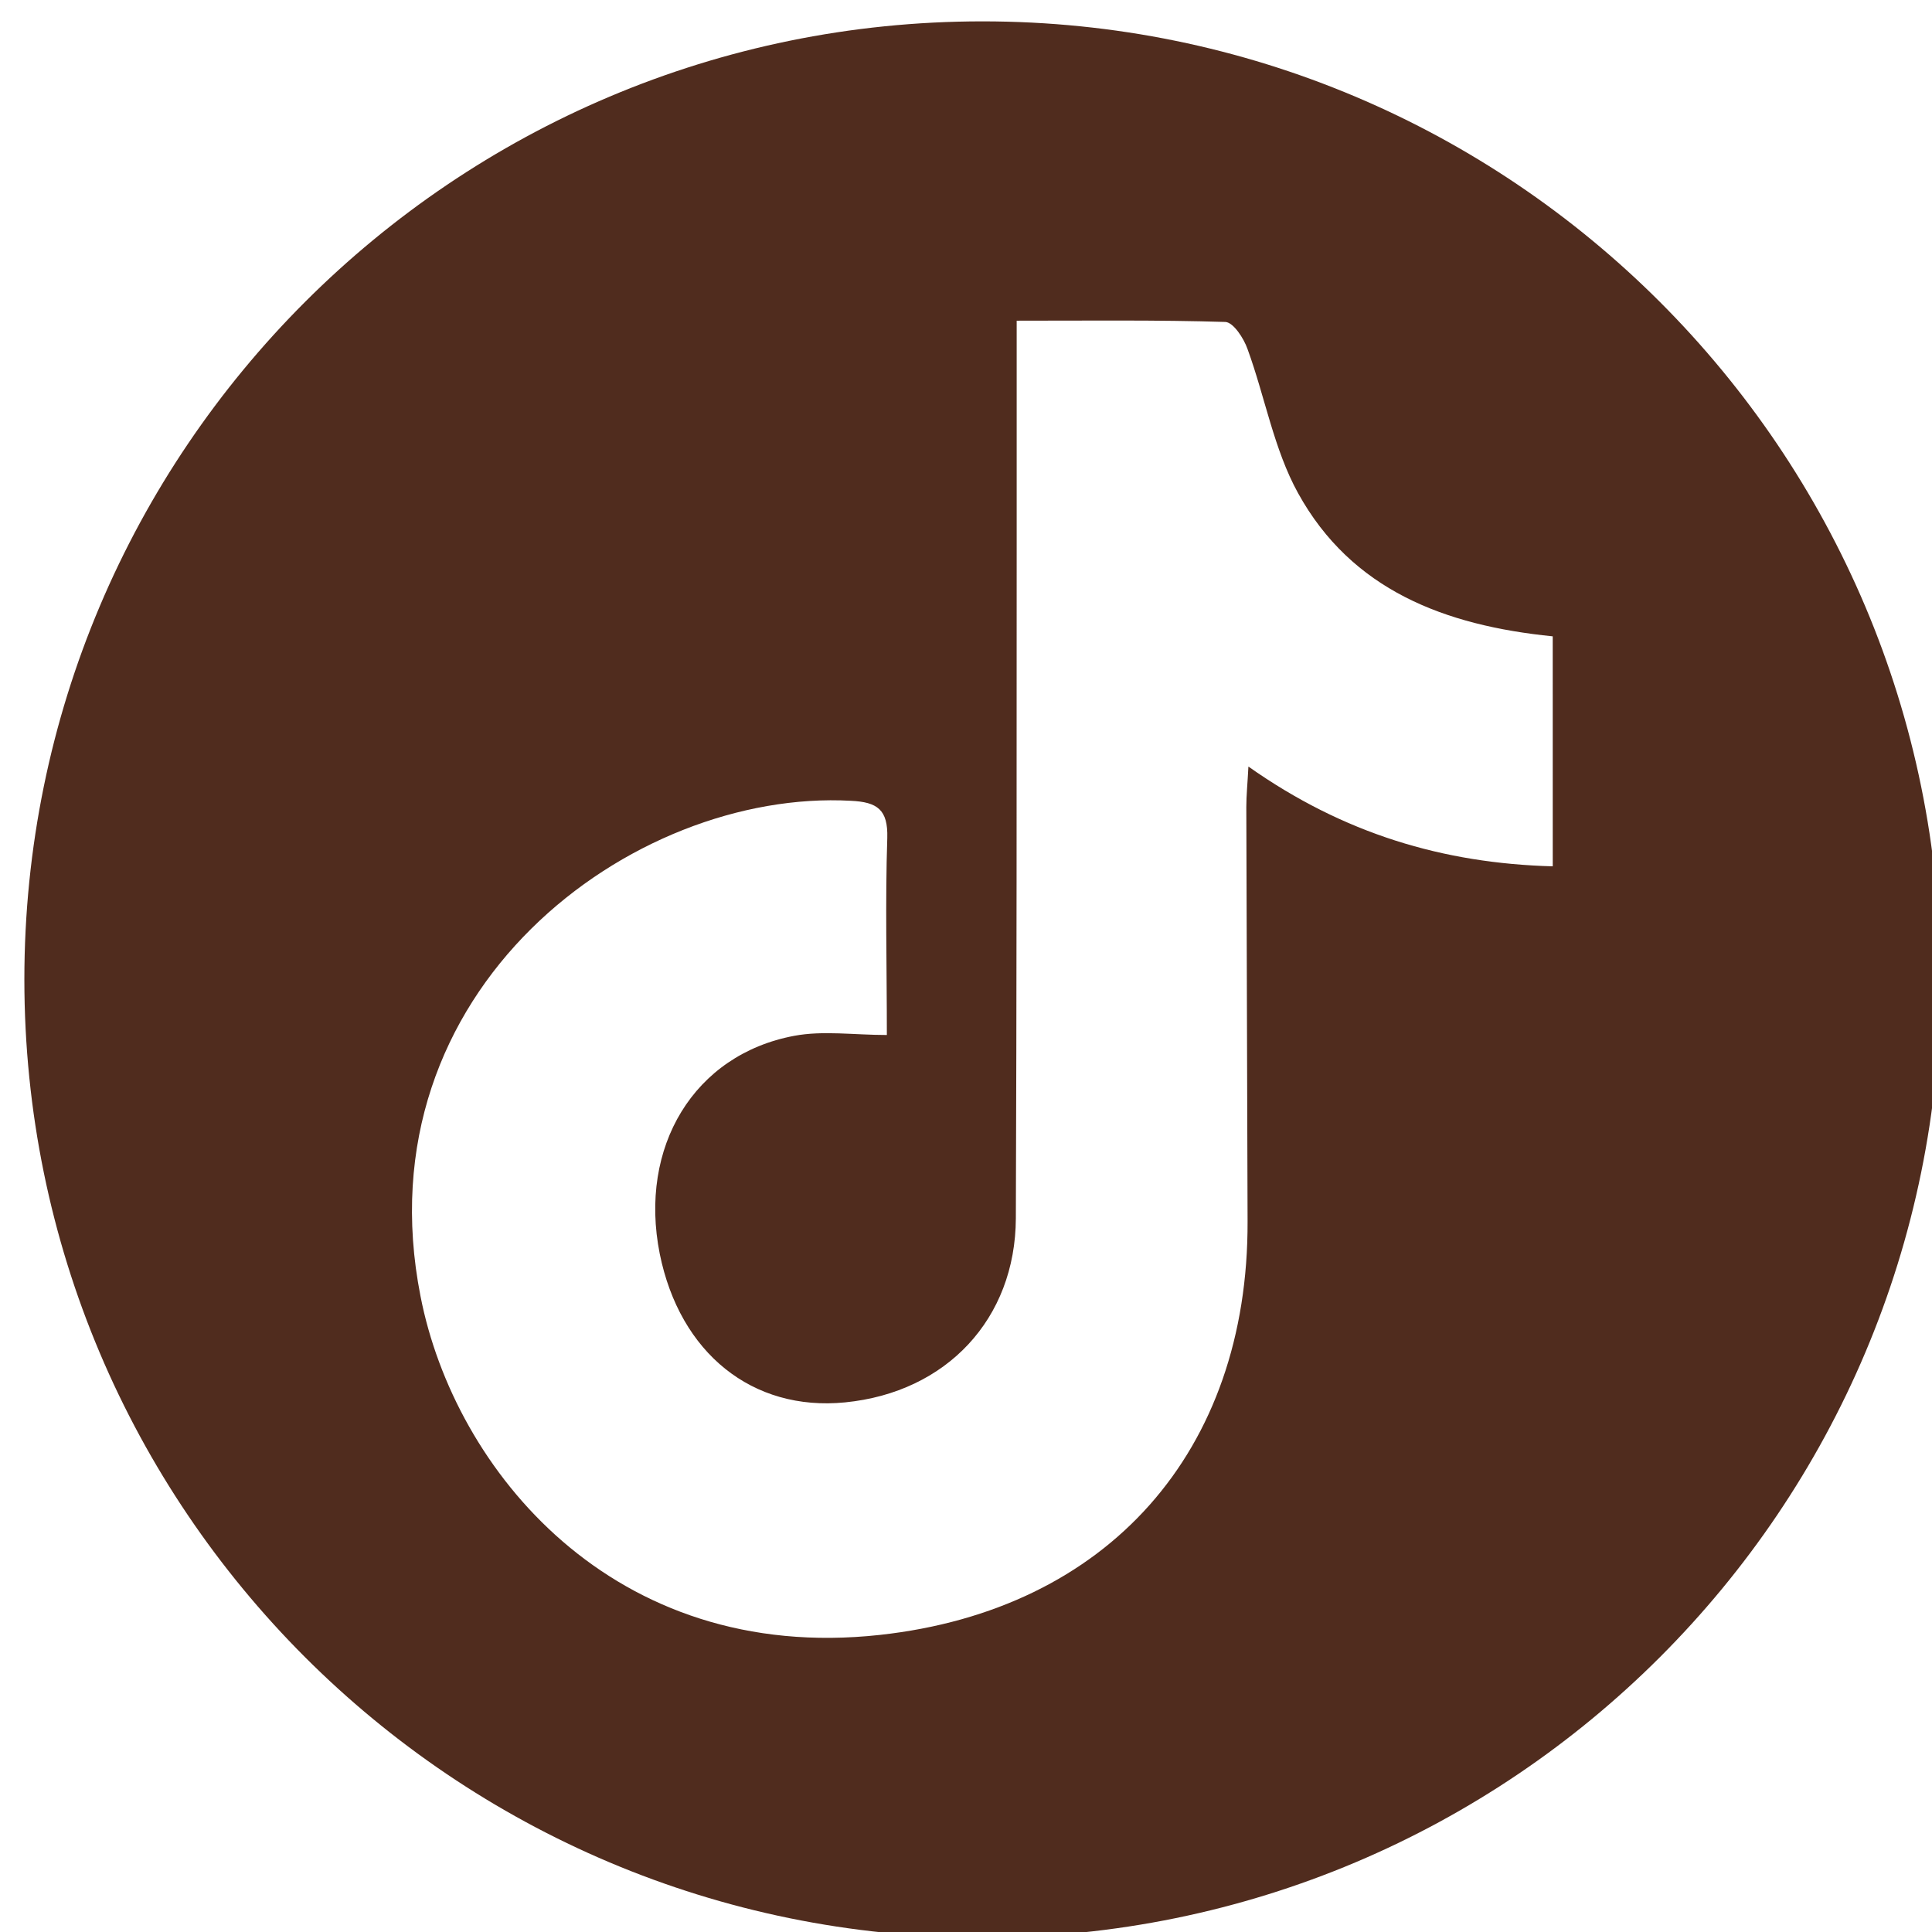
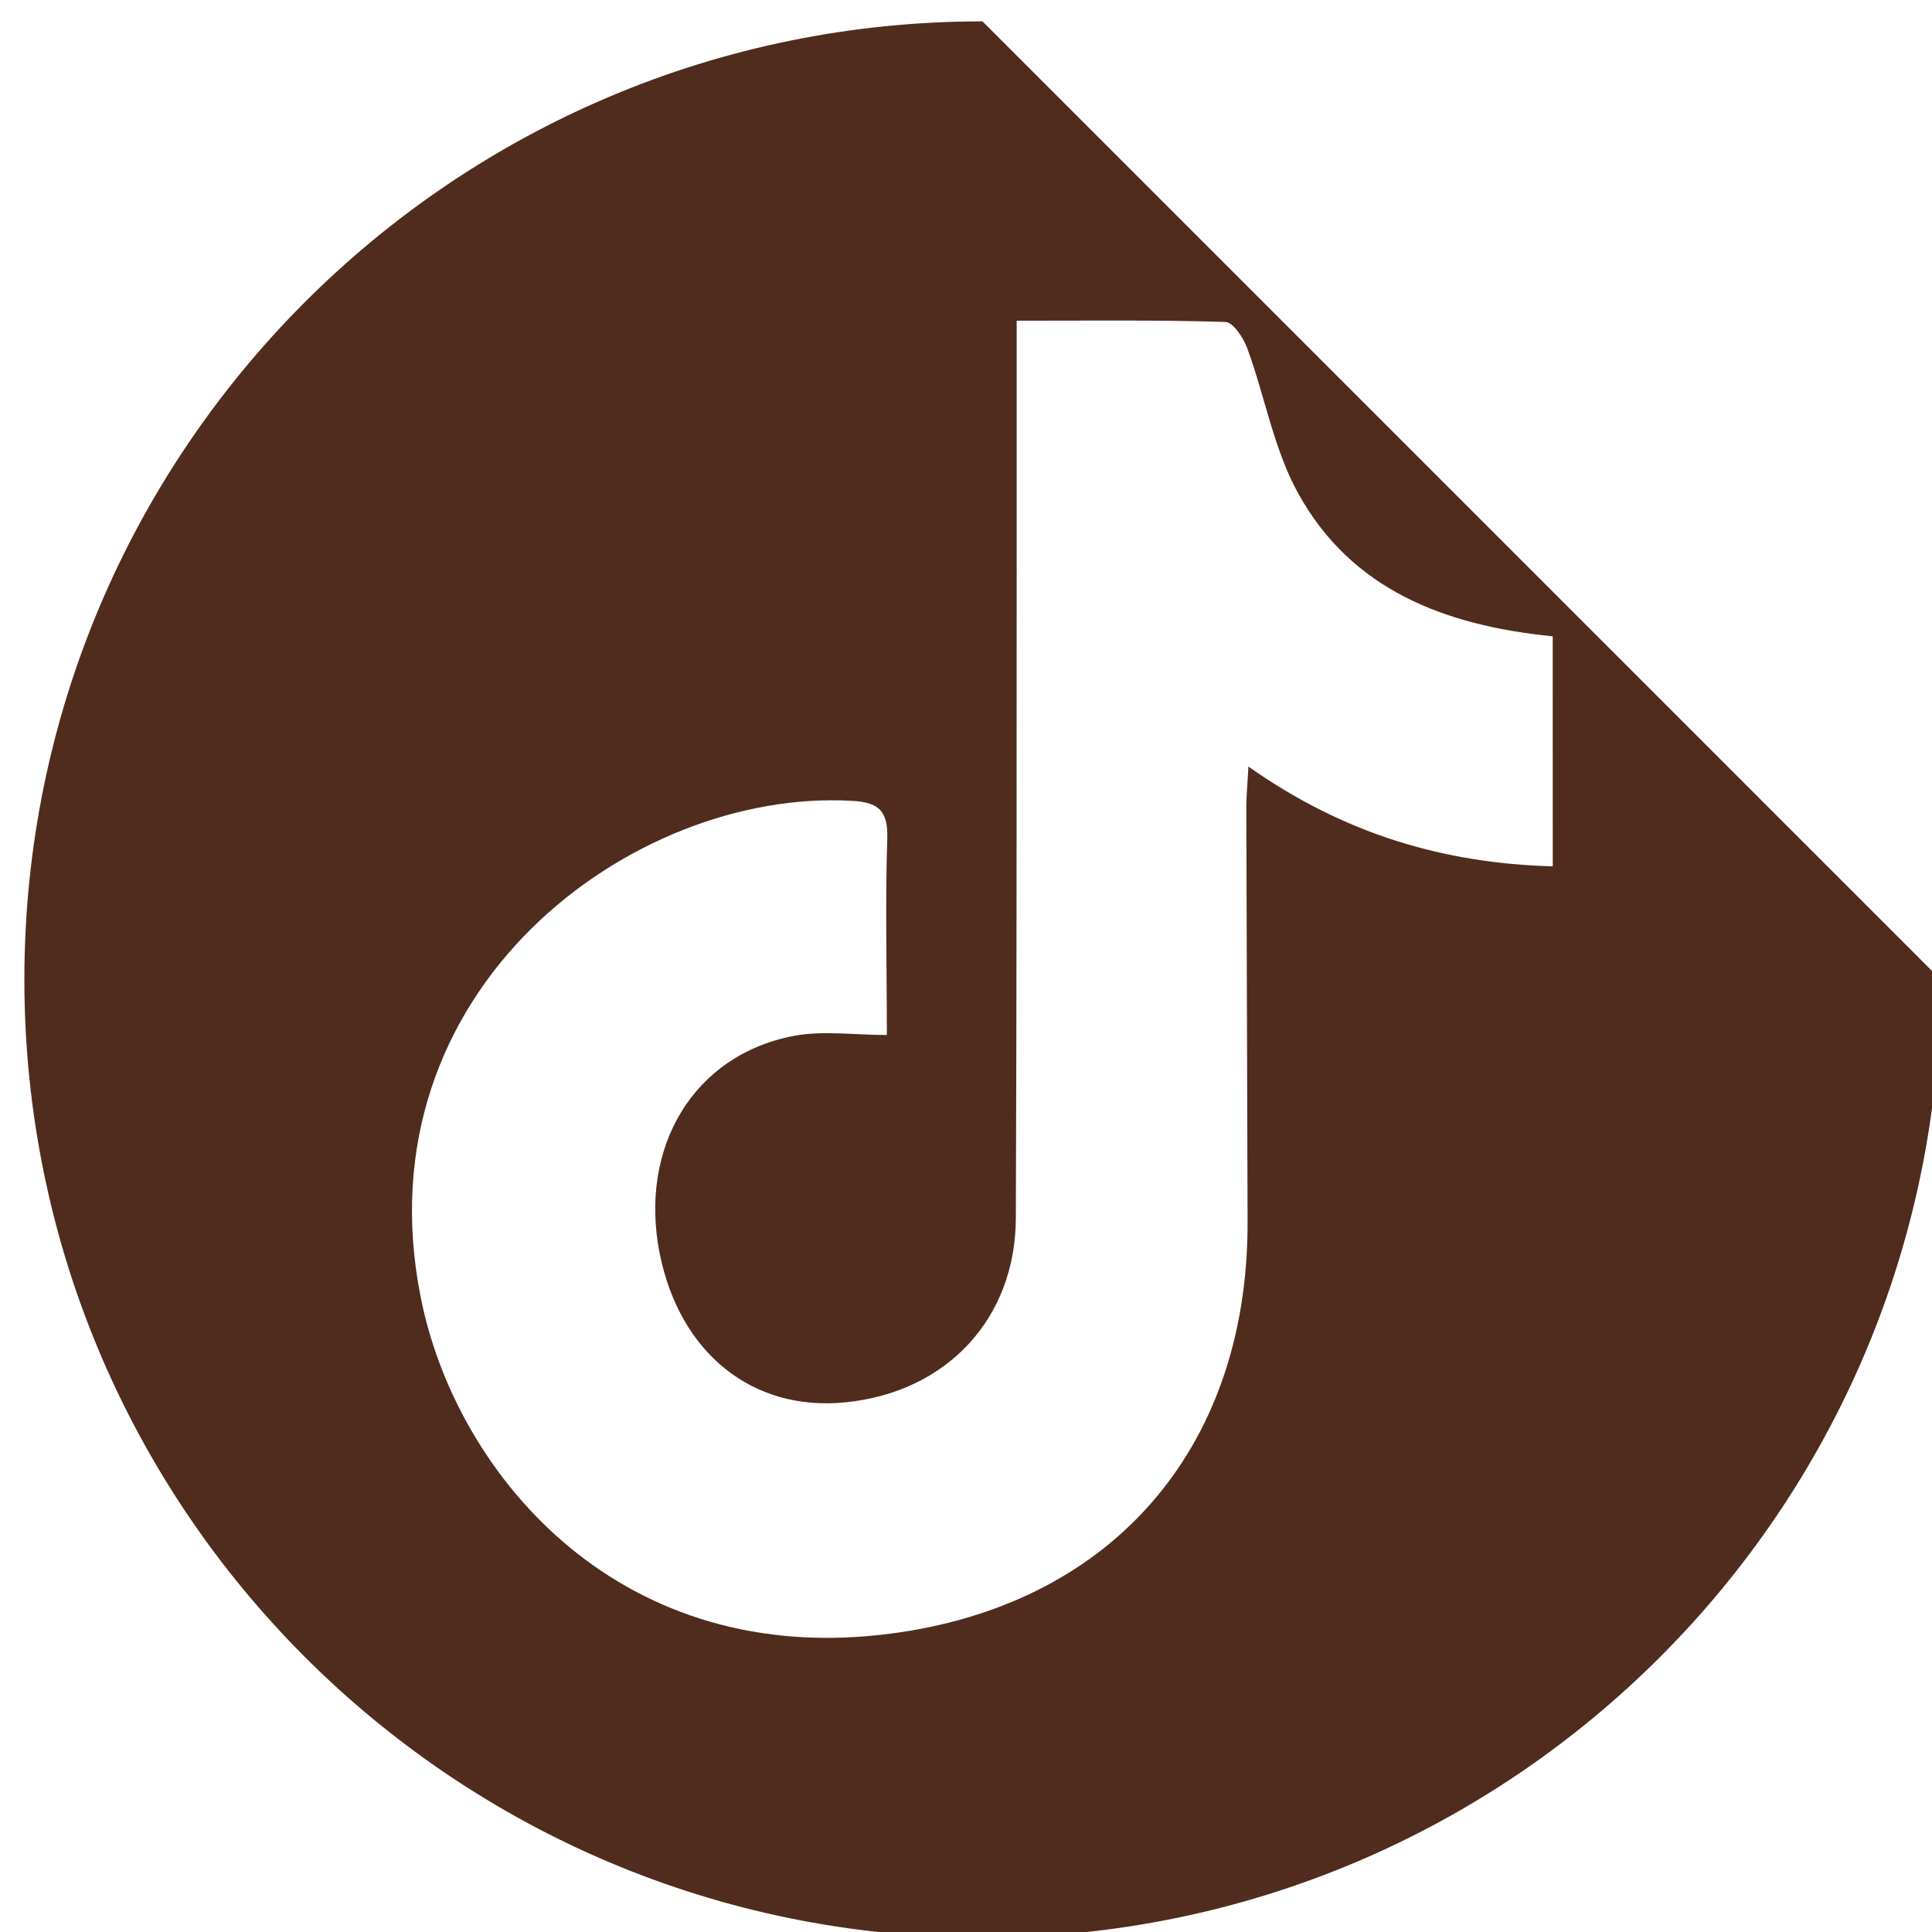
<svg xmlns="http://www.w3.org/2000/svg" version="1.1" id="图层_1" x="0px" y="0px" width="90px" height="90px" viewBox="0 0 90 90" enable-background="new 0 0 90 90" xml:space="preserve">
  <g>
-     <path fill="#502C1E" d="M45.768,0.995c-24.641,0-44.633,19.973-44.633,44.633c0,24.659,19.973,44.633,44.633,44.633   S90.4,70.287,90.4,45.628C90.4,20.968,70.408,0.995,45.768,0.995z M72.333,40.357c-5.095-0.137-9.743-1.518-14.177-4.648   c-0.039,0.778-0.098,1.342-0.098,1.887c0.02,6.438,0.039,12.874,0.059,19.292c0.039,10.716-6.496,18.106-17.134,19.273   c-12.427,1.361-19.817-7.702-21.393-15.772c-2.82-14.313,9.88-23.648,20.051-23.085c1.226,0.059,1.73,0.408,1.692,1.731   c-0.098,2.976-0.02,5.97-0.02,9.179c-1.537,0-2.976-0.214-4.317,0.039c-4.668,0.875-7.255,5.173-6.263,10.152   c0.934,4.628,4.317,7.351,8.635,6.923c4.726-0.467,7.935-3.89,7.954-8.576c0.039-10.463,0.039-20.945,0.039-31.408   c0-3.365,0-6.749,0-10.405c3.403,0,6.573-0.038,9.724,0.059c0.37,0.02,0.856,0.759,1.031,1.265   c0.816,2.236,1.226,4.667,2.353,6.709c2.49,4.512,6.827,6.165,11.863,6.671C72.333,33.161,72.333,36.662,72.333,40.357z" />
+     <path fill="#502C1E" d="M45.768,0.995c-24.641,0-44.633,19.973-44.633,44.633c0,24.659,19.973,44.633,44.633,44.633   S90.4,70.287,90.4,45.628z M72.333,40.357c-5.095-0.137-9.743-1.518-14.177-4.648   c-0.039,0.778-0.098,1.342-0.098,1.887c0.02,6.438,0.039,12.874,0.059,19.292c0.039,10.716-6.496,18.106-17.134,19.273   c-12.427,1.361-19.817-7.702-21.393-15.772c-2.82-14.313,9.88-23.648,20.051-23.085c1.226,0.059,1.73,0.408,1.692,1.731   c-0.098,2.976-0.02,5.97-0.02,9.179c-1.537,0-2.976-0.214-4.317,0.039c-4.668,0.875-7.255,5.173-6.263,10.152   c0.934,4.628,4.317,7.351,8.635,6.923c4.726-0.467,7.935-3.89,7.954-8.576c0.039-10.463,0.039-20.945,0.039-31.408   c0-3.365,0-6.749,0-10.405c3.403,0,6.573-0.038,9.724,0.059c0.37,0.02,0.856,0.759,1.031,1.265   c0.816,2.236,1.226,4.667,2.353,6.709c2.49,4.512,6.827,6.165,11.863,6.671C72.333,33.161,72.333,36.662,72.333,40.357z" />
  </g>
</svg>